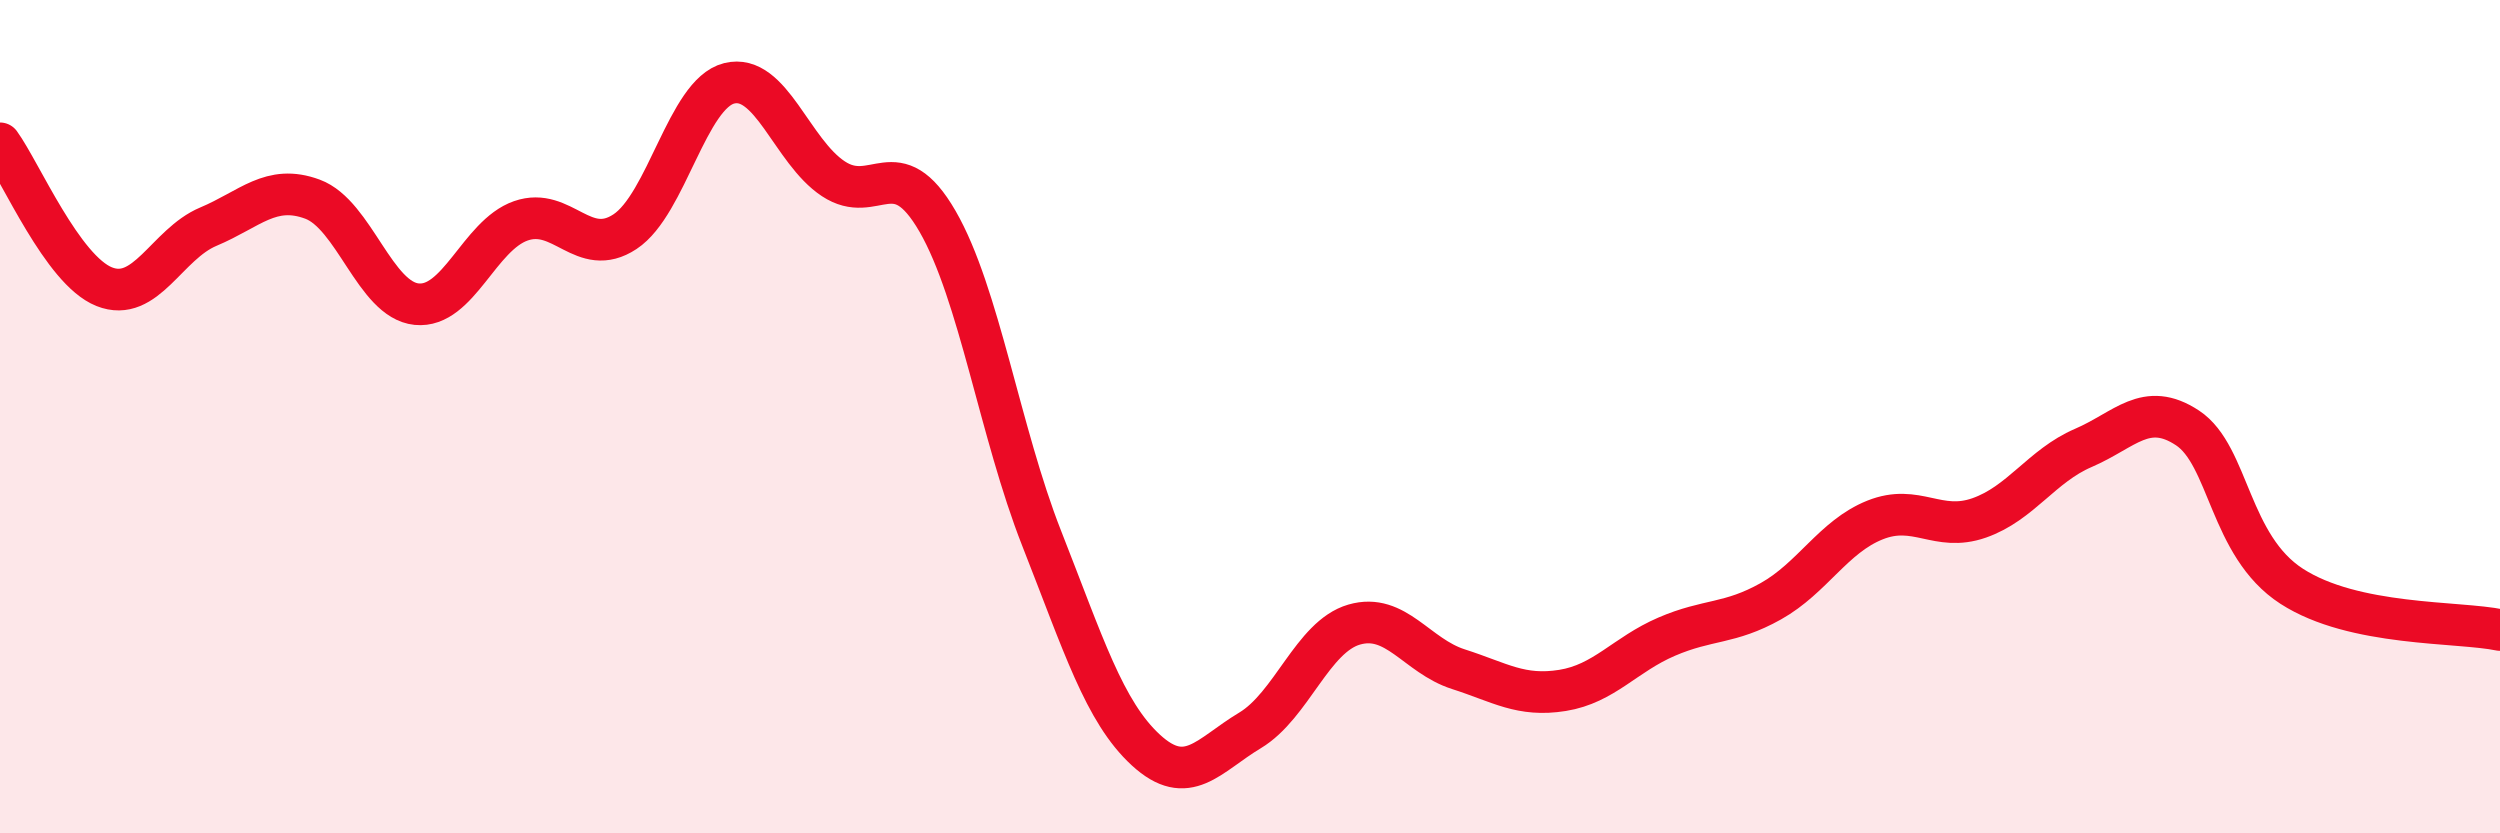
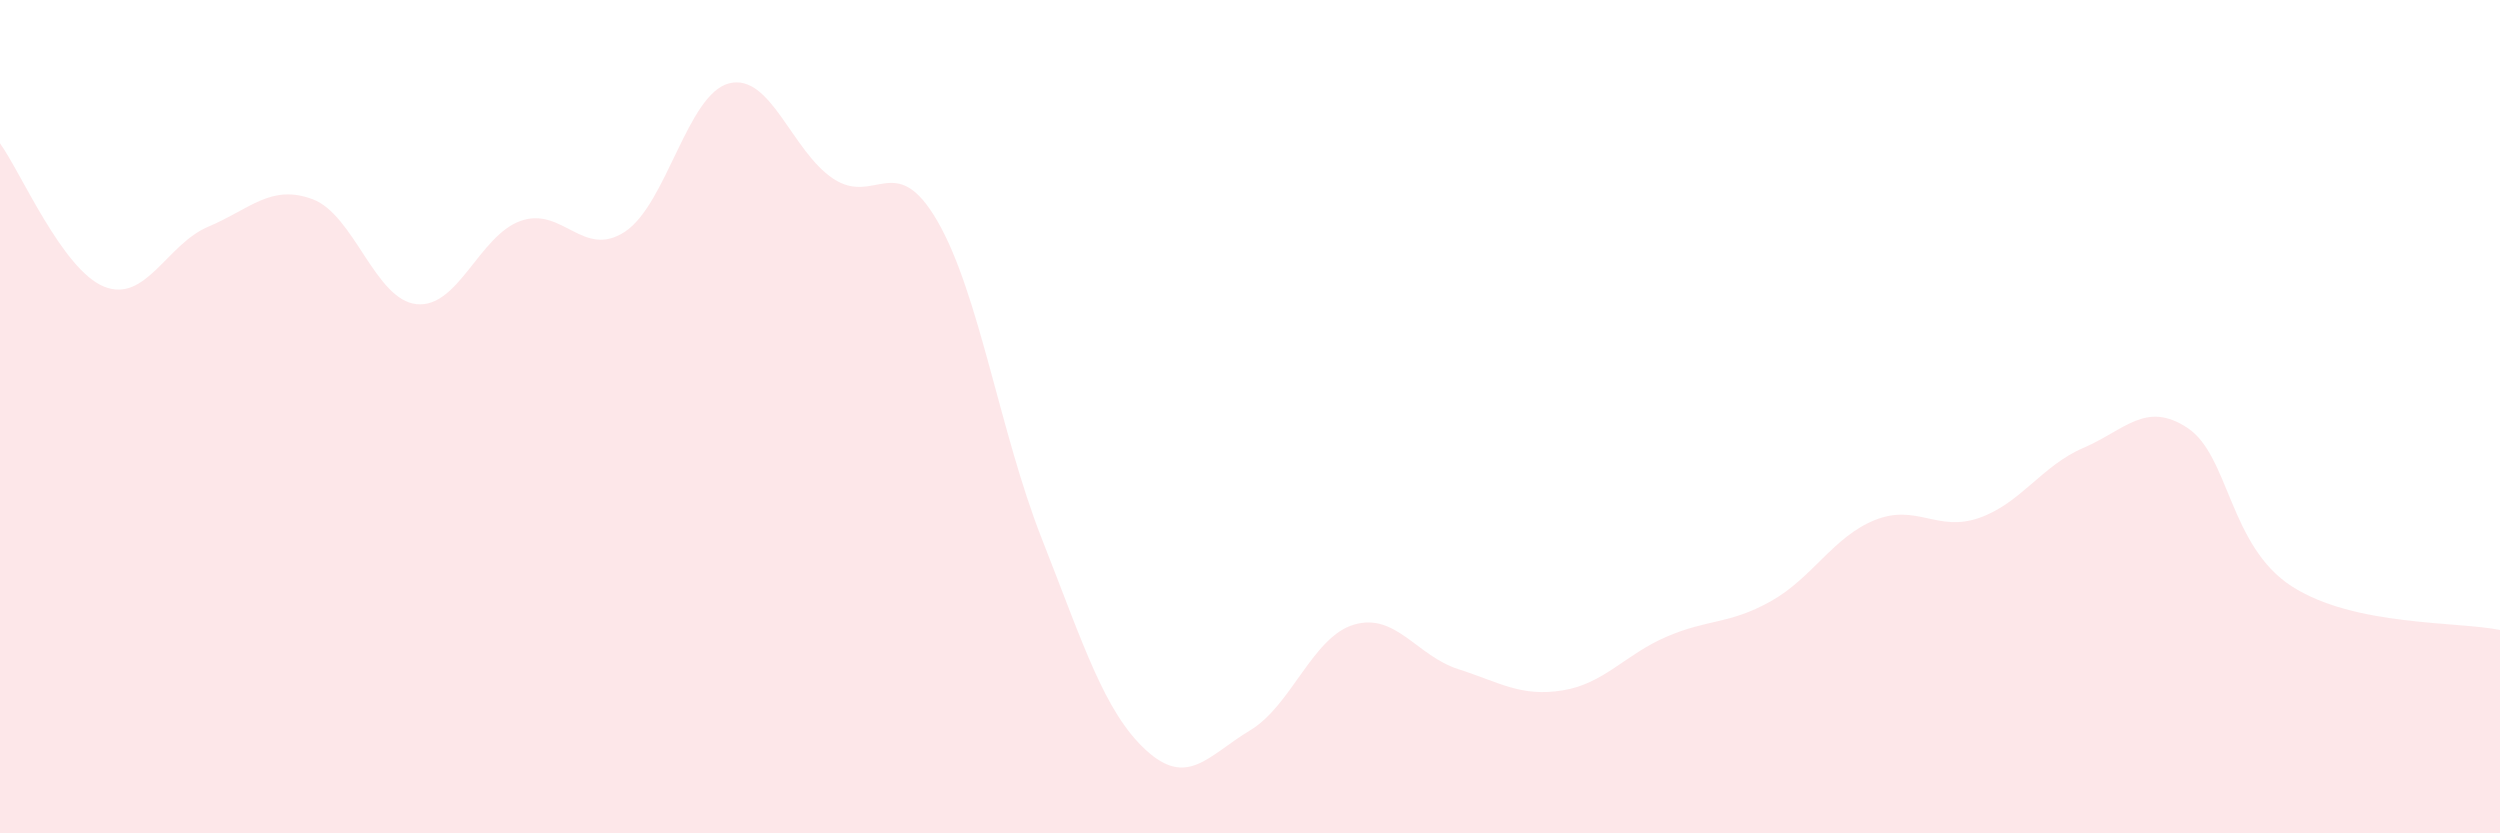
<svg xmlns="http://www.w3.org/2000/svg" width="60" height="20" viewBox="0 0 60 20">
  <path d="M 0,3.44 C 0.5,4.13 1.5,6.48 2.5,6.88 C 3.5,7.28 4,5.86 5,5.44 C 6,5.02 6.5,4.41 7.5,4.78 C 8.5,5.15 9,7.2 10,7.3 C 11,7.4 11.5,5.65 12.5,5.3 C 13.5,4.95 14,6.22 15,5.56 C 16,4.9 16.5,2.25 17.5,2 C 18.5,1.75 19,3.63 20,4.29 C 21,4.95 21.5,3.58 22.5,5.31 C 23.5,7.04 24,10.38 25,12.92 C 26,15.46 26.5,17.08 27.5,18 C 28.5,18.92 29,18.13 30,17.53 C 31,16.93 31.5,15.28 32.5,14.99 C 33.5,14.7 34,15.74 35,16.06 C 36,16.38 36.5,16.73 37.5,16.57 C 38.5,16.41 39,15.71 40,15.28 C 41,14.85 41.5,14.99 42.5,14.43 C 43.5,13.87 44,12.88 45,12.48 C 46,12.08 46.5,12.78 47.5,12.43 C 48.5,12.08 49,11.18 50,10.75 C 51,10.32 51.5,9.61 52.5,10.27 C 53.5,10.93 53.5,13.1 55,14.07 C 56.5,15.04 59,14.91 60,15.12L60 20L0 20Z" fill="#EB0A25" opacity="0.1" stroke-linecap="round" stroke-linejoin="round" />
-   <path d="M 0,3.44 C 0.5,4.13 1.5,6.48 2.5,6.88 C 3.5,7.28 4,5.86 5,5.44 C 6,5.02 6.5,4.41 7.5,4.78 C 8.5,5.15 9,7.2 10,7.3 C 11,7.4 11.5,5.65 12.5,5.3 C 13.5,4.95 14,6.22 15,5.56 C 16,4.9 16.5,2.25 17.5,2 C 18.5,1.75 19,3.63 20,4.29 C 21,4.95 21.5,3.58 22.5,5.31 C 23.5,7.04 24,10.38 25,12.92 C 26,15.46 26.5,17.08 27.5,18 C 28.5,18.92 29,18.13 30,17.53 C 31,16.93 31.5,15.28 32.5,14.99 C 33.5,14.7 34,15.74 35,16.06 C 36,16.38 36.5,16.73 37.5,16.57 C 38.5,16.41 39,15.71 40,15.28 C 41,14.85 41.5,14.99 42.5,14.43 C 43.5,13.87 44,12.88 45,12.48 C 46,12.08 46.5,12.78 47.5,12.43 C 48.5,12.08 49,11.18 50,10.75 C 51,10.32 51.5,9.61 52.5,10.27 C 53.5,10.93 53.5,13.1 55,14.07 C 56.5,15.04 59,14.91 60,15.12" stroke="#EB0A25" stroke-width="1" fill="none" stroke-linecap="round" stroke-linejoin="round" />
</svg>